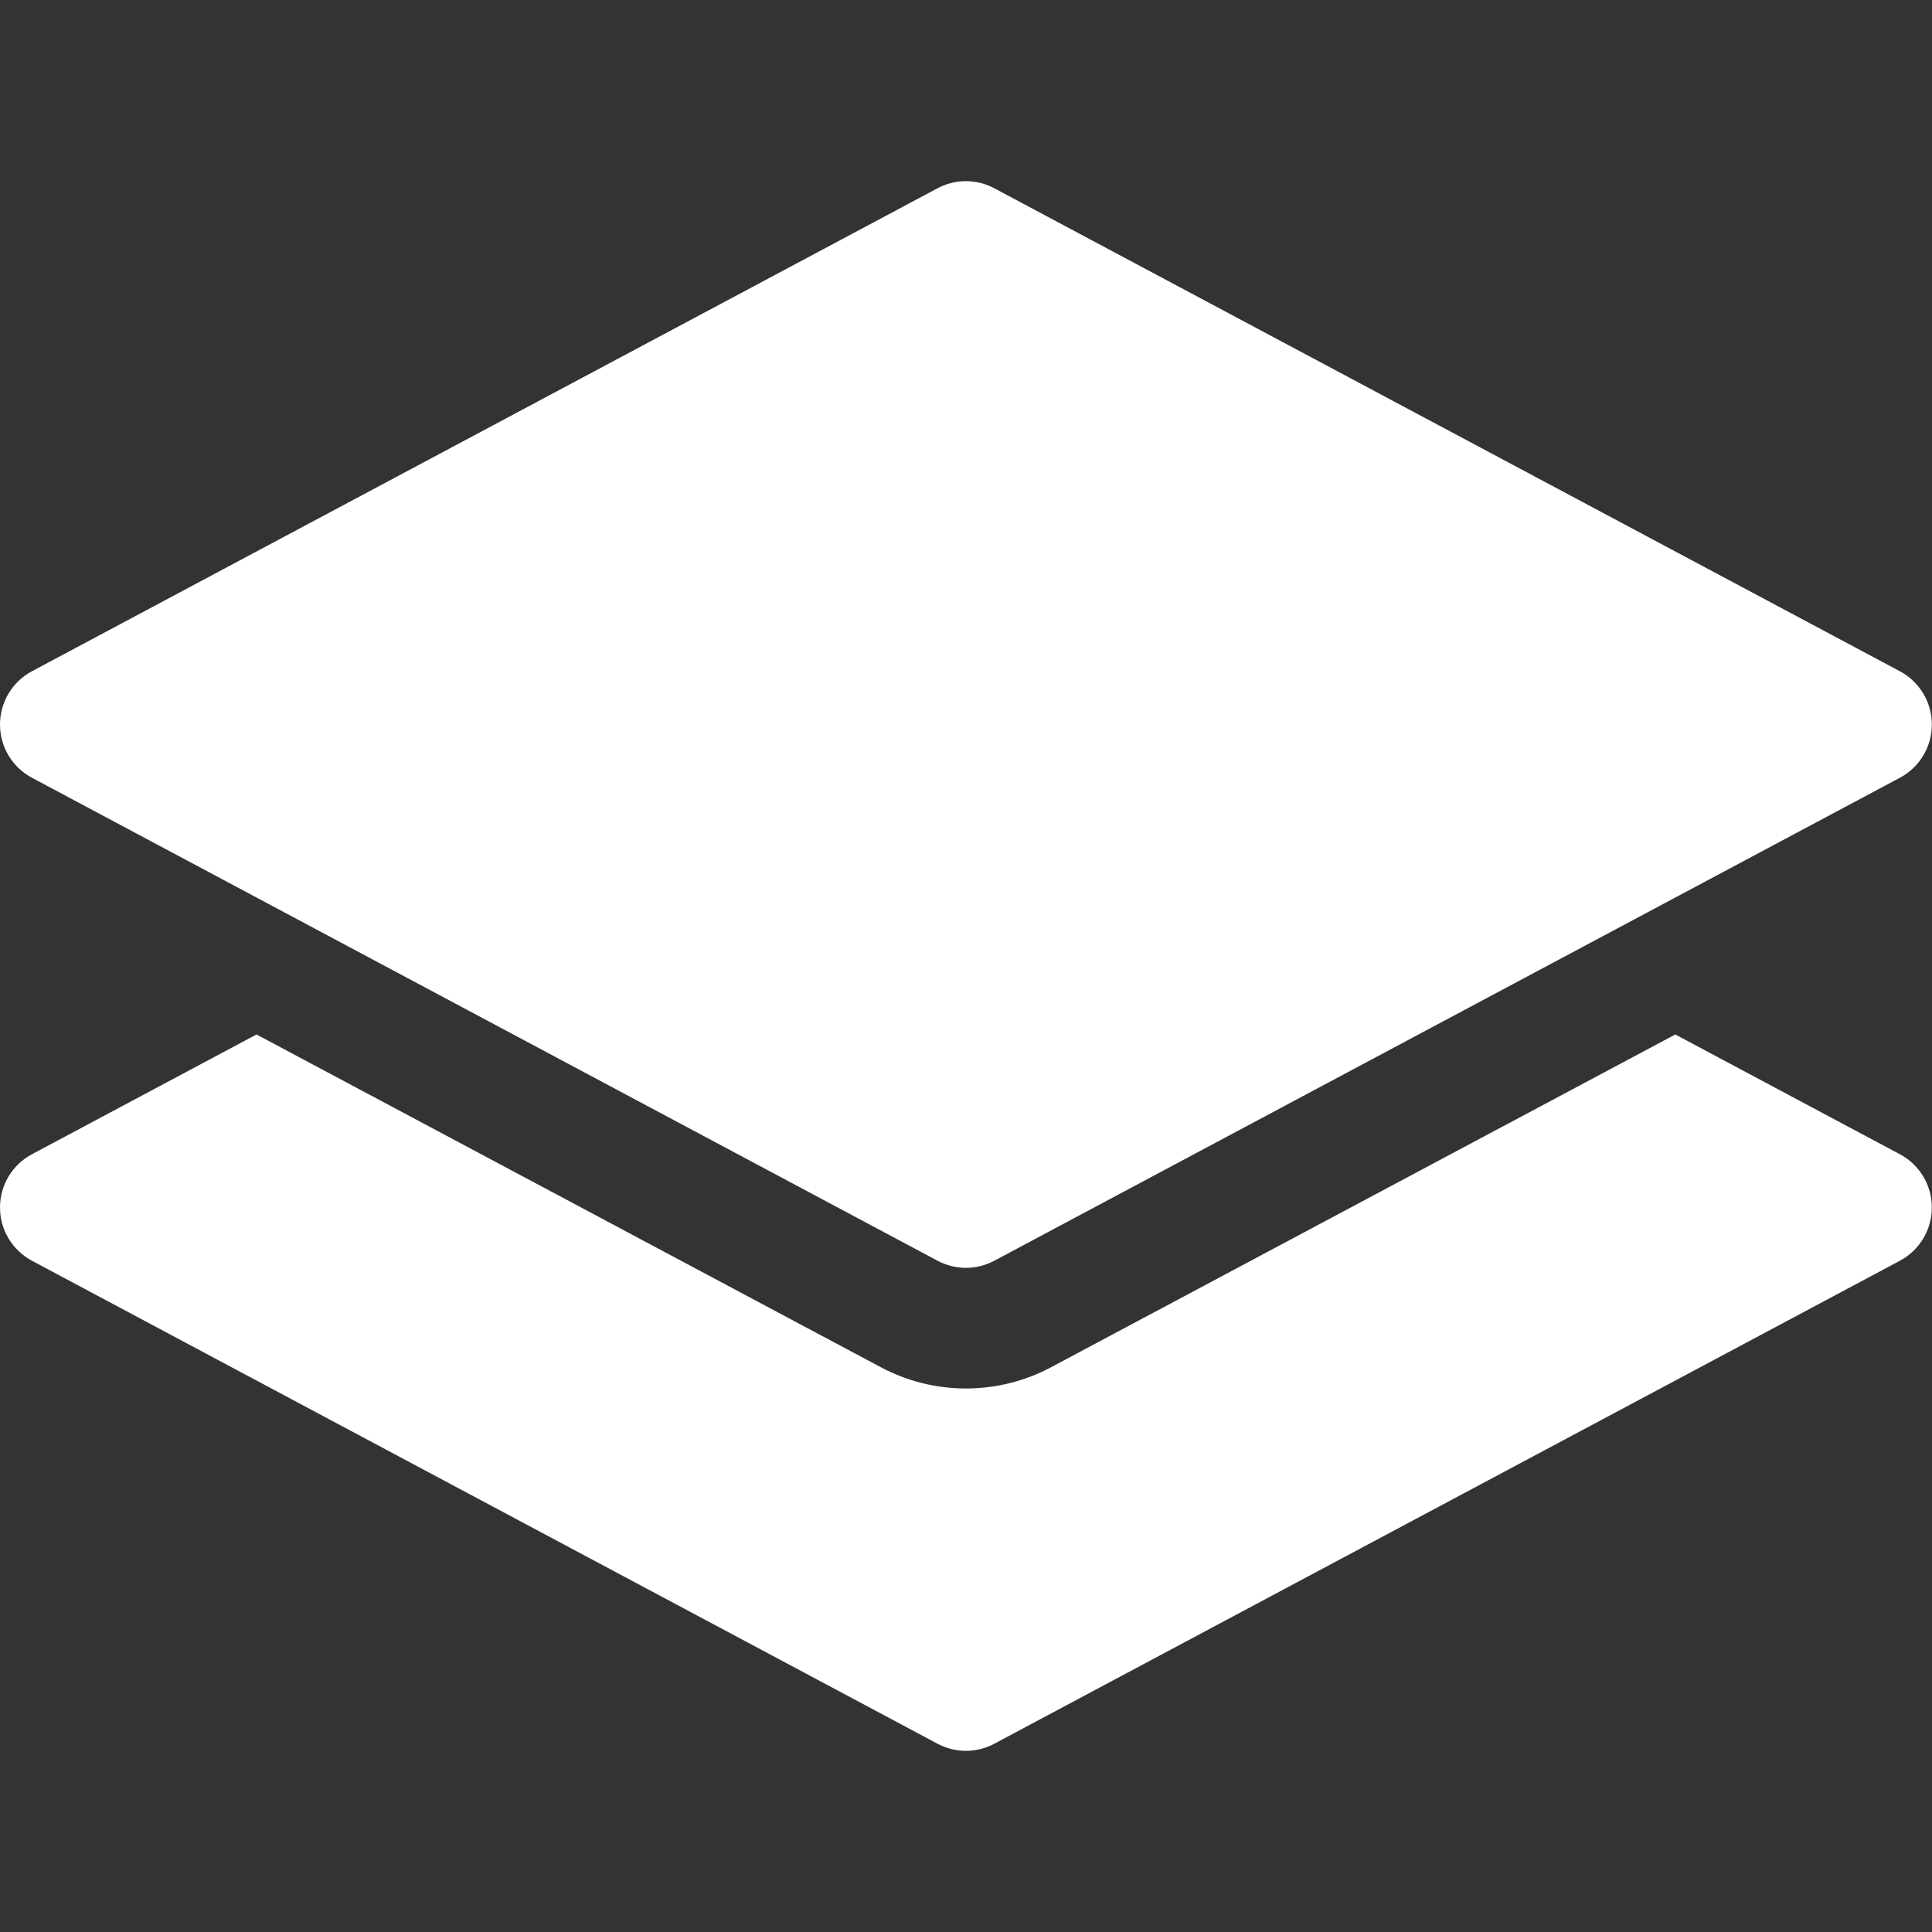
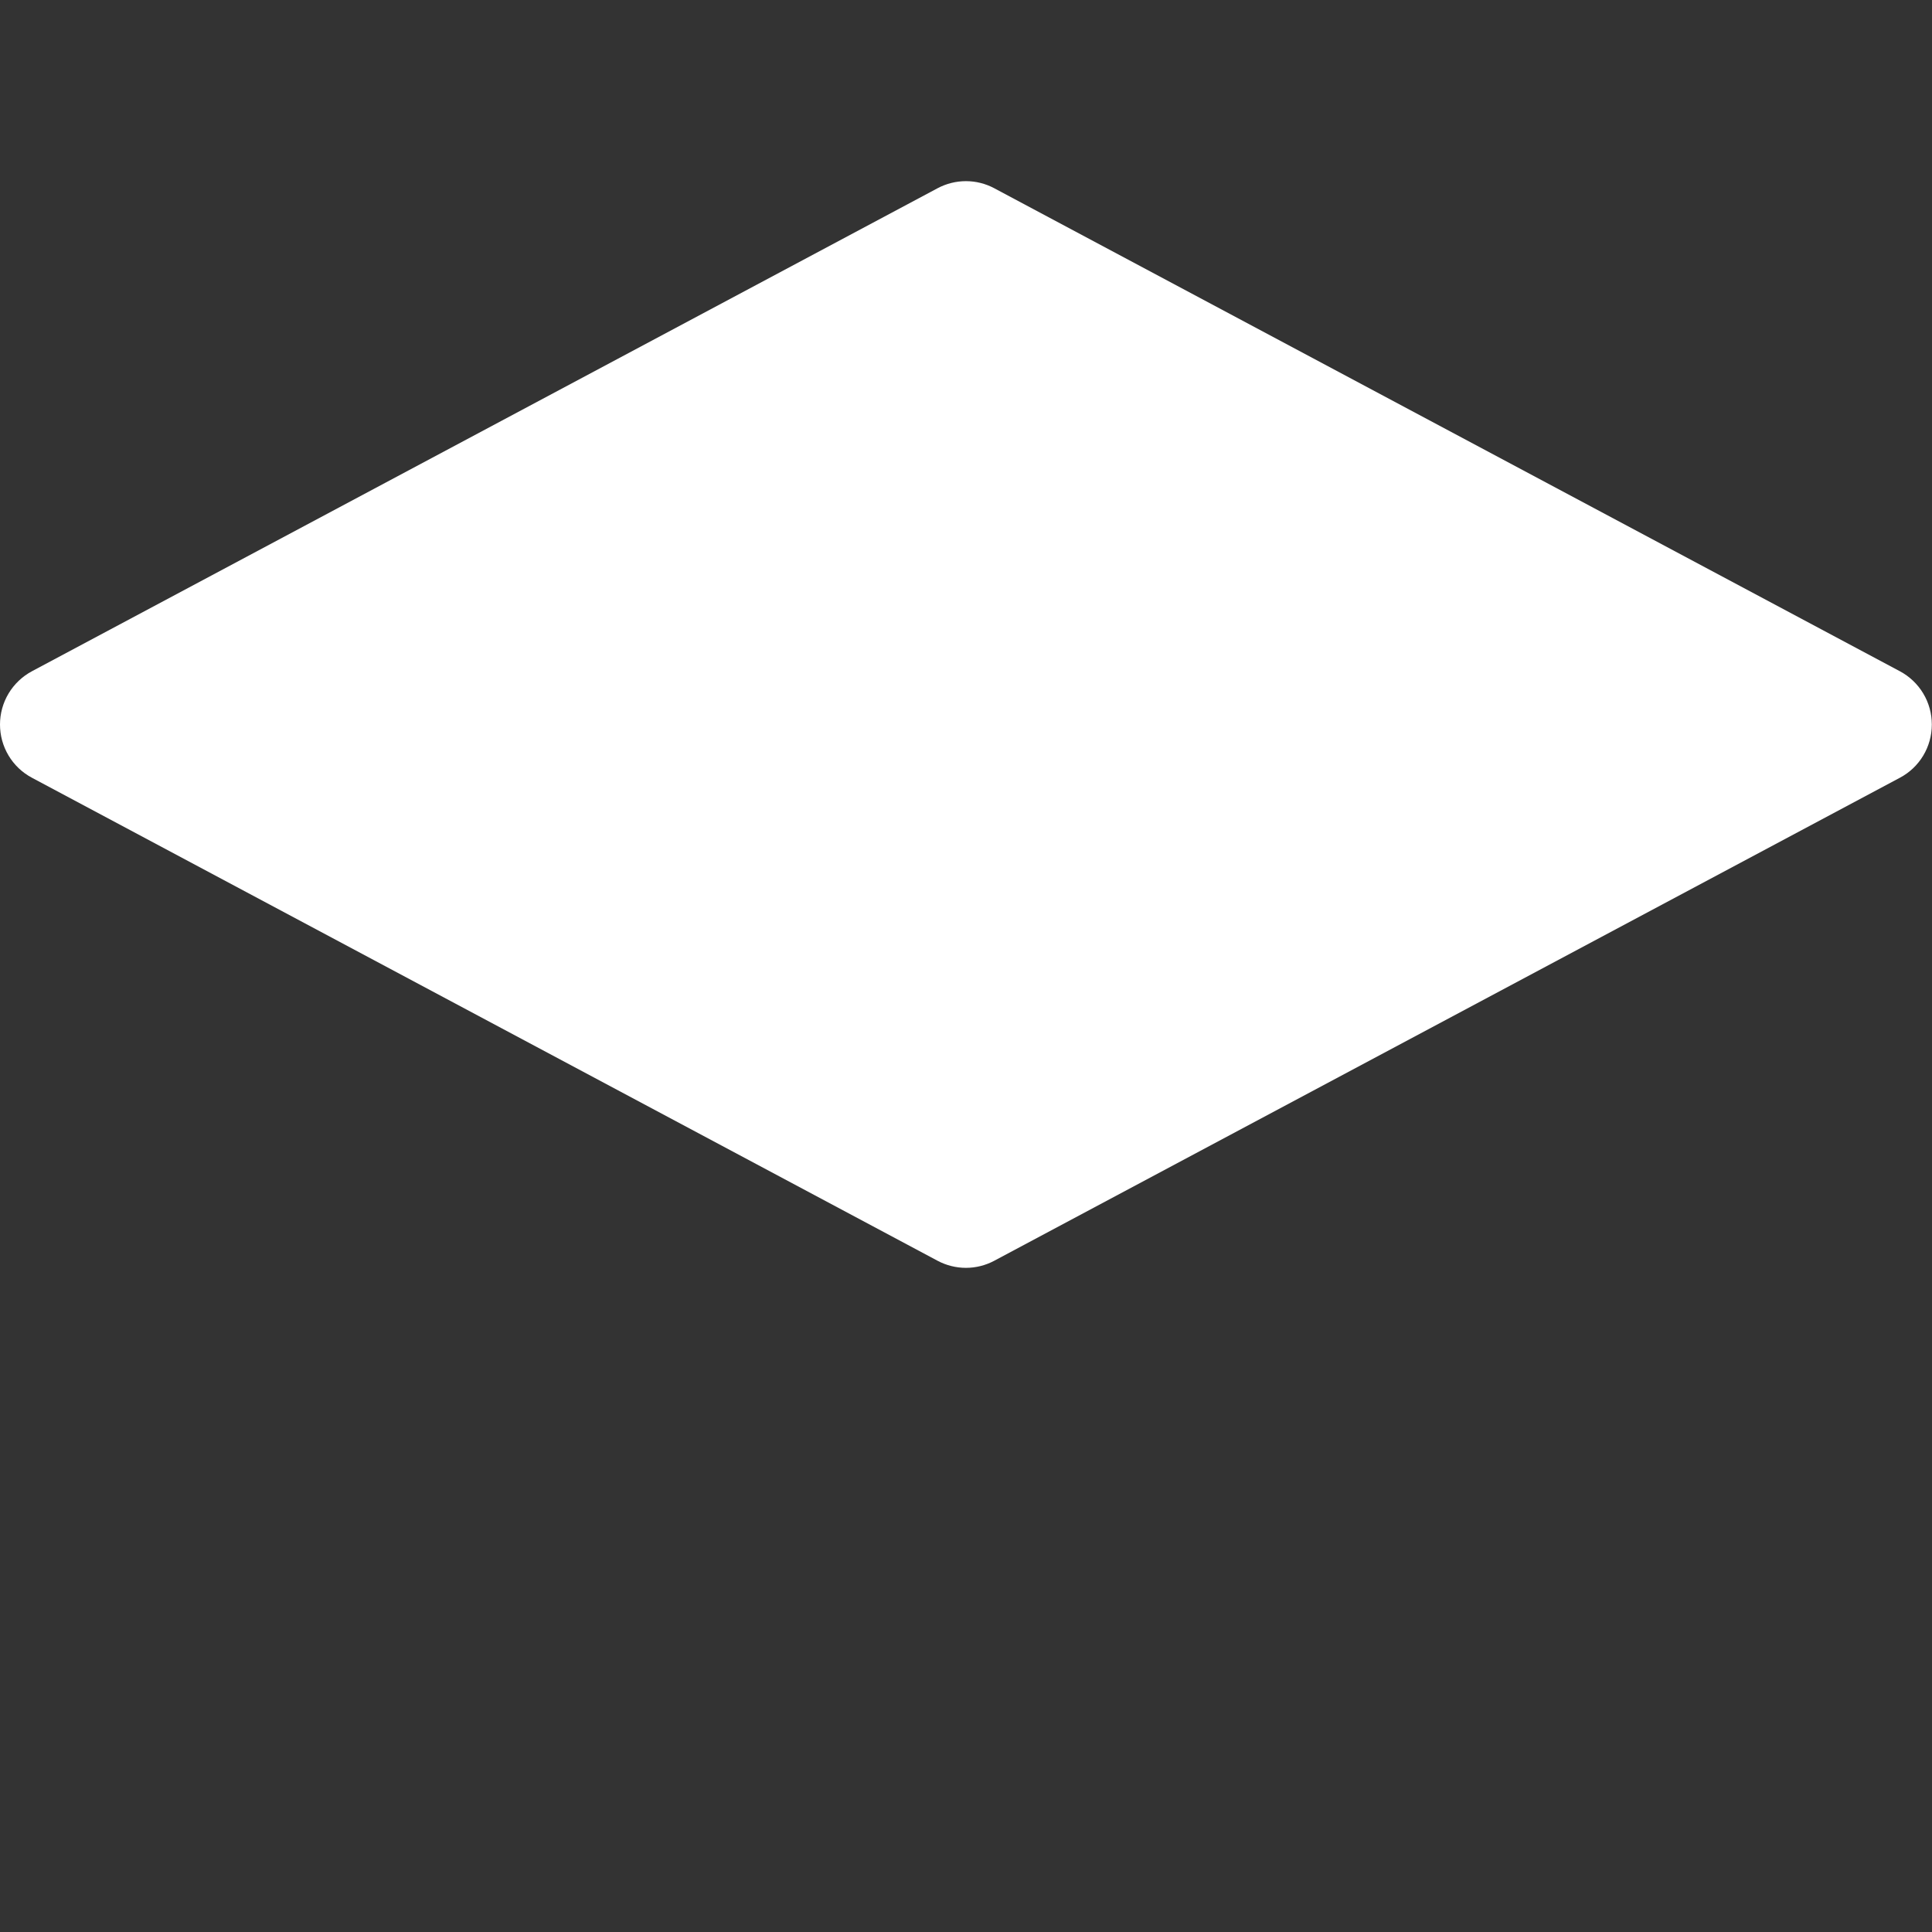
<svg xmlns="http://www.w3.org/2000/svg" width="34" height="34" viewBox="0 0 34 34" fill="none">
  <rect x="0" y="0" width="34" height="34" fill="#333333" stroke="none" />
  <path fill-rule="evenodd" clip-rule="evenodd" d="M16.499 3.313C16.653 3.231 16.825 3.188 16.999 3.188C17.173 3.188 17.344 3.231 17.498 3.313L33.435 11.813C33.605 11.904 33.747 12.039 33.846 12.204C33.945 12.369 33.997 12.558 33.997 12.75C33.997 12.943 33.945 13.132 33.846 13.297C33.747 13.462 33.605 13.597 33.435 13.687L17.498 22.187C17.344 22.269 17.173 22.312 16.999 22.312C16.825 22.312 16.653 22.269 16.499 22.187L0.562 13.687C0.392 13.597 0.25 13.462 0.151 13.297C0.052 13.132 0 12.943 0 12.75C0 12.558 0.052 12.369 0.151 12.204C0.25 12.039 0.392 11.904 0.562 11.813L16.499 3.313Z" fill="white" />
-   <path fill-rule="evenodd" clip-rule="evenodd" d="M4.514 18.205L0.562 20.313C0.392 20.403 0.25 20.538 0.151 20.703C0.052 20.869 0 21.057 0 21.25C0 21.442 0.052 21.631 0.151 21.796C0.25 21.961 0.392 22.096 0.562 22.187L16.499 30.687C16.653 30.769 16.825 30.812 16.999 30.812C17.173 30.812 17.344 30.769 17.498 30.687L33.435 22.187C33.605 22.096 33.747 21.961 33.846 21.796C33.945 21.631 33.997 21.442 33.997 21.25C33.997 21.057 33.945 20.869 33.846 20.703C33.747 20.538 33.605 20.403 33.435 20.313L29.483 18.205L18.497 24.061C18.036 24.307 17.521 24.435 16.999 24.435C16.476 24.435 15.962 24.307 15.501 24.061L4.514 18.205Z" fill="white" />
</svg>